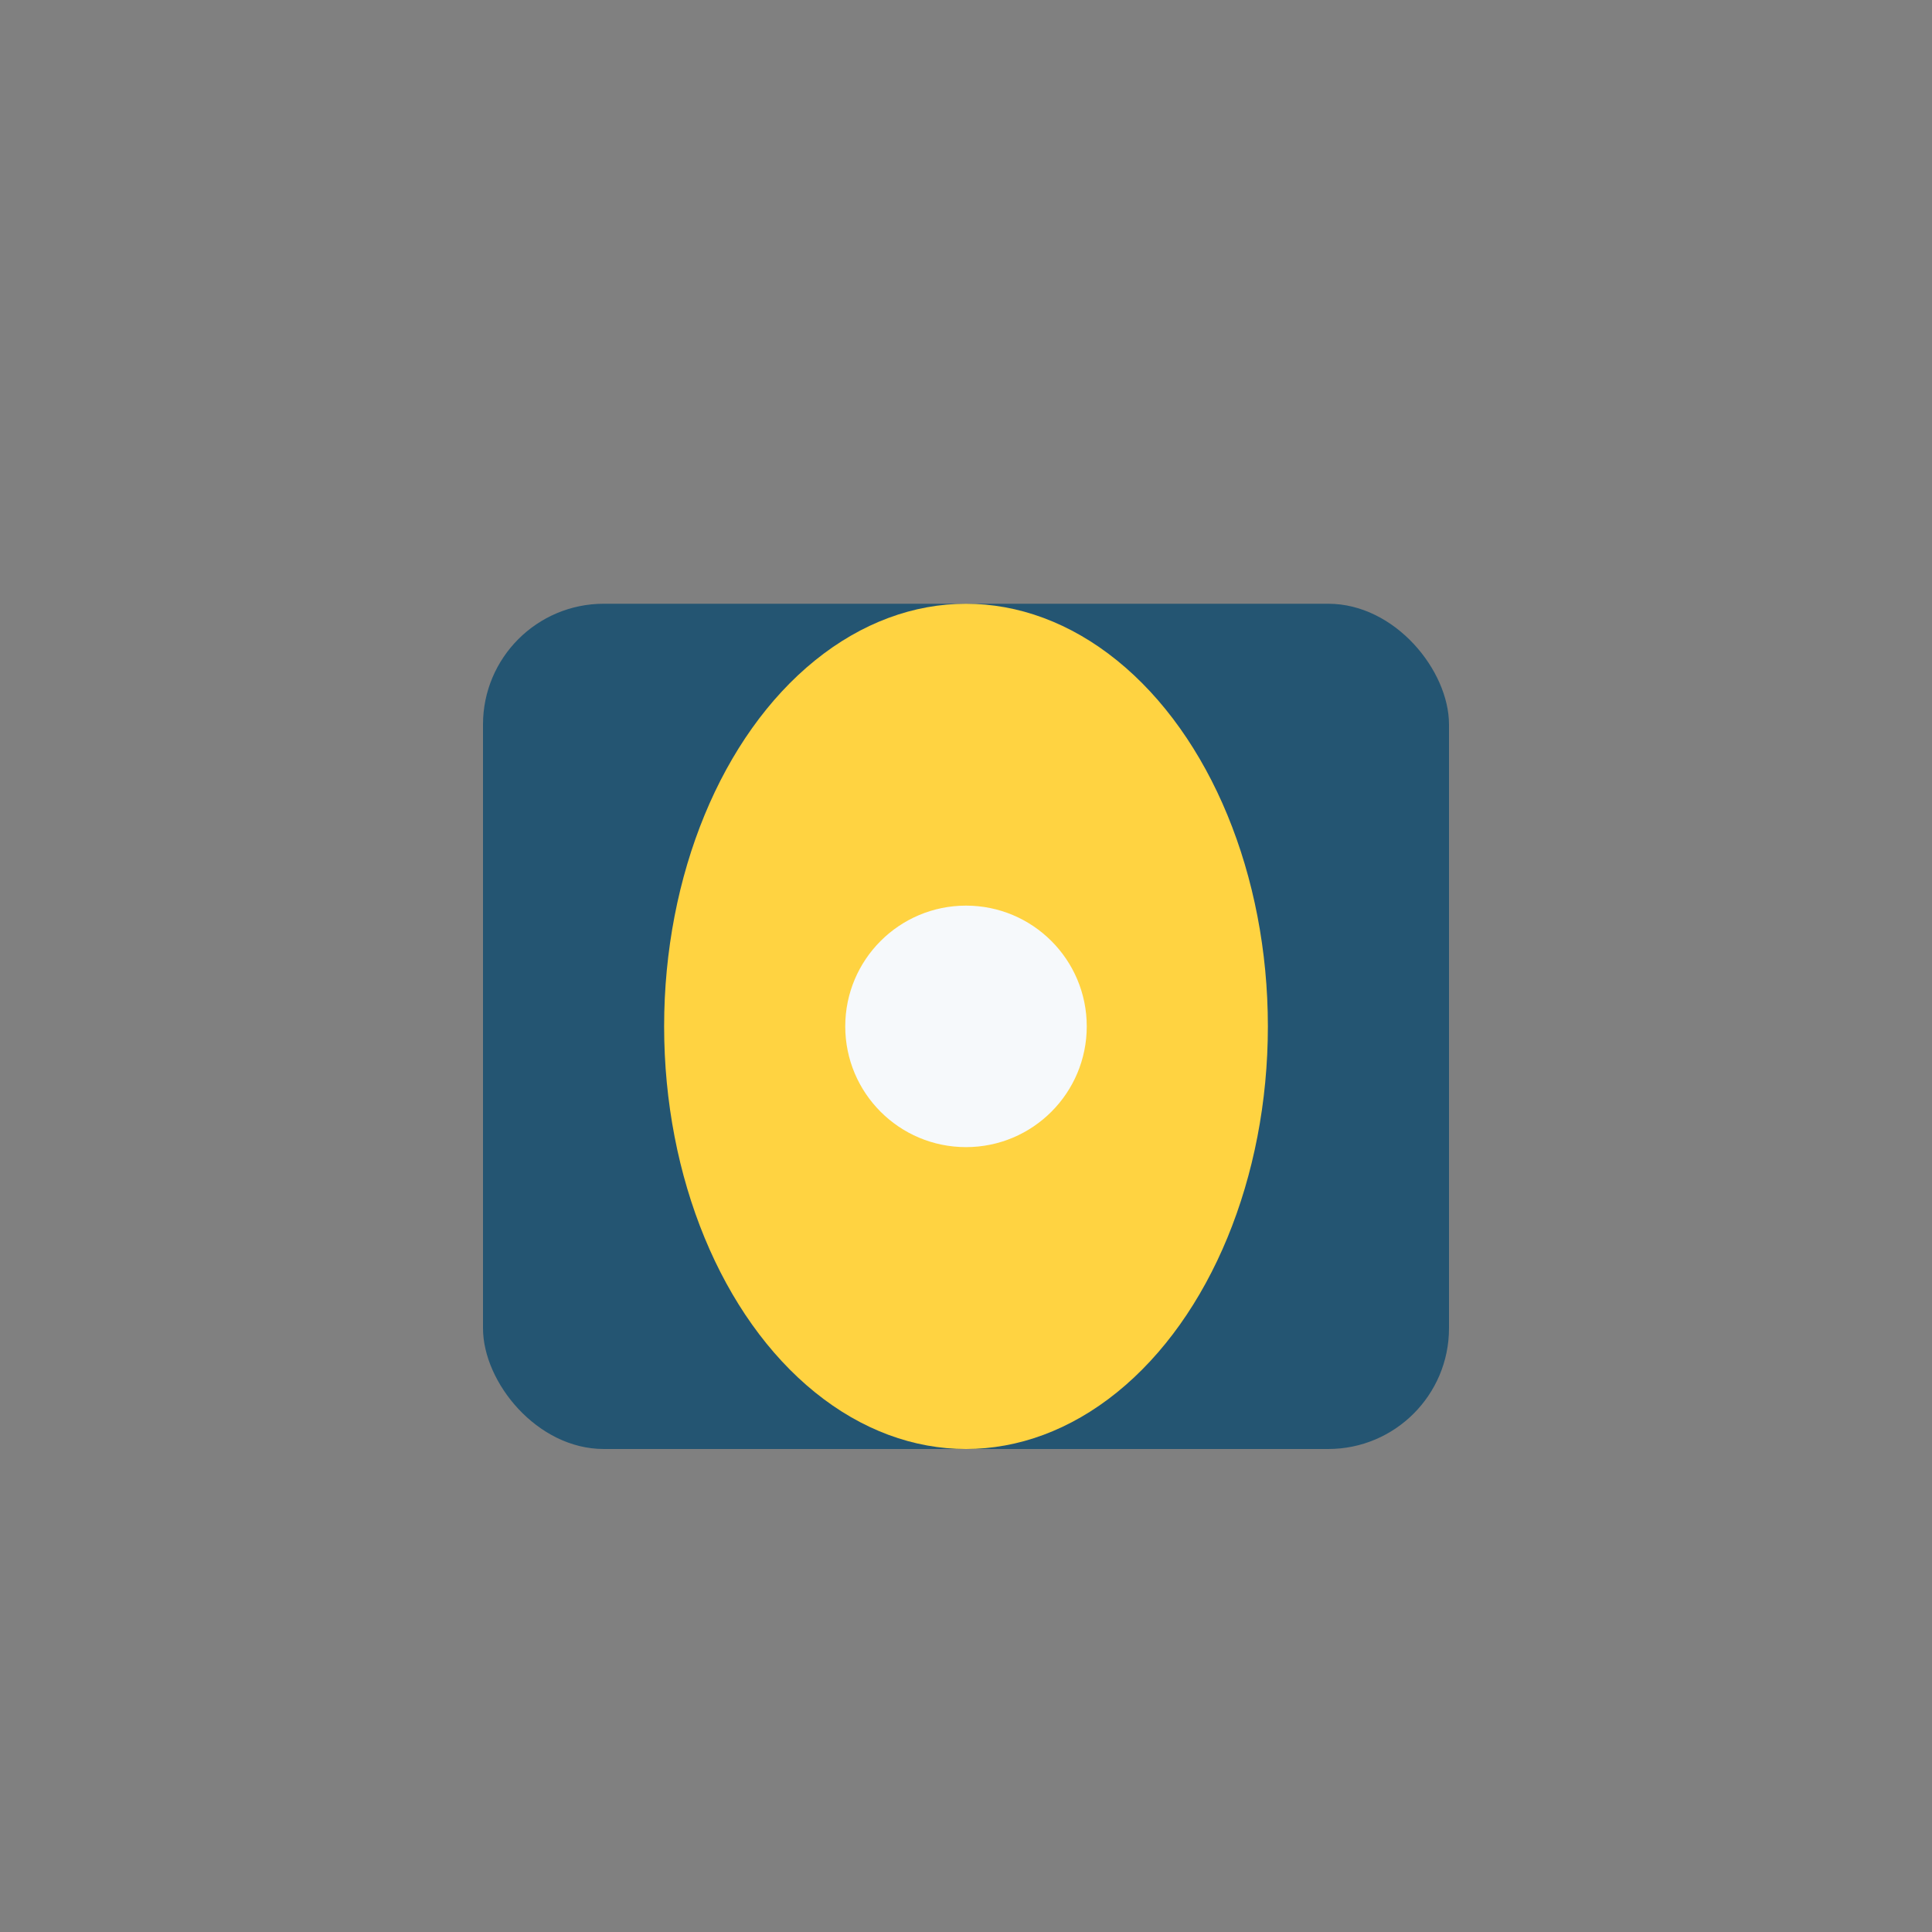
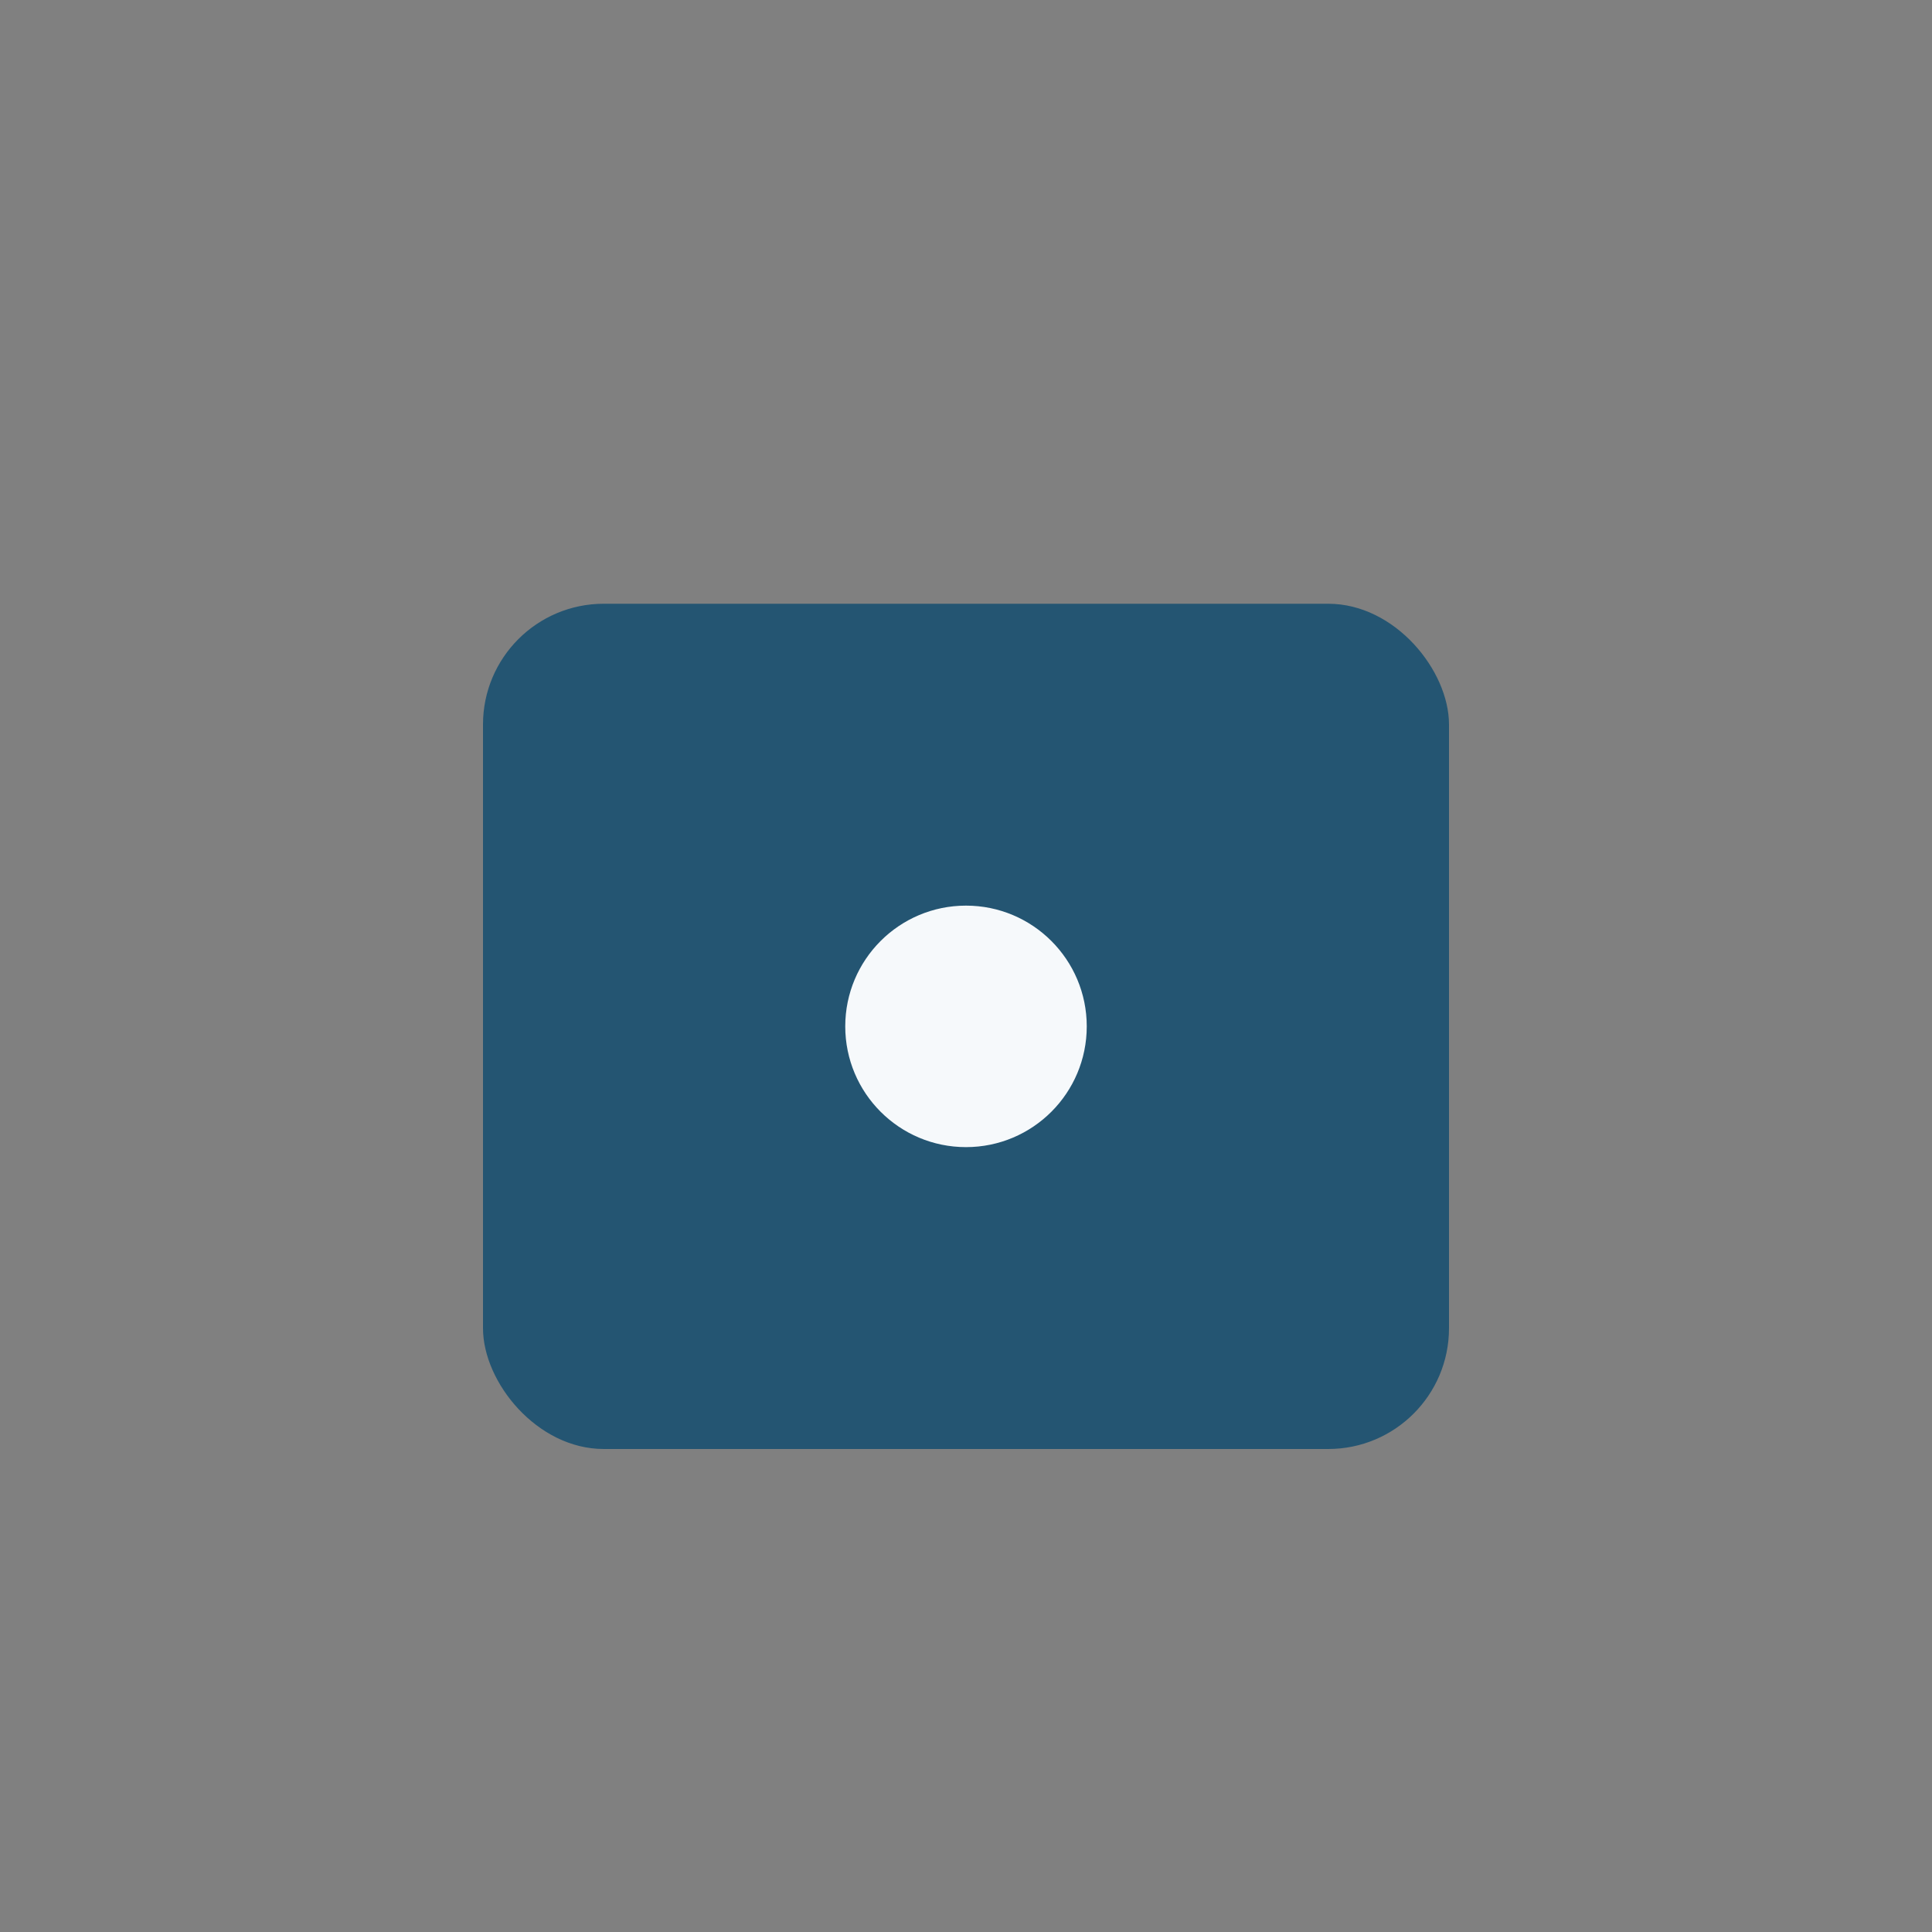
<svg xmlns="http://www.w3.org/2000/svg" width="32" height="32" viewBox="0 0 32 32">
  <rect x="0" y="0" width="32" height="32" fill="#808080" stroke="none" />
  <rect x="8" y="10" width="16" height="14" rx="2" fill="#245572" />
-   <ellipse cx="16" cy="17" rx="5" ry="7" fill="#FFD341" />
  <circle cx="16" cy="17" r="2" fill="#F6F9FB" />
</svg>